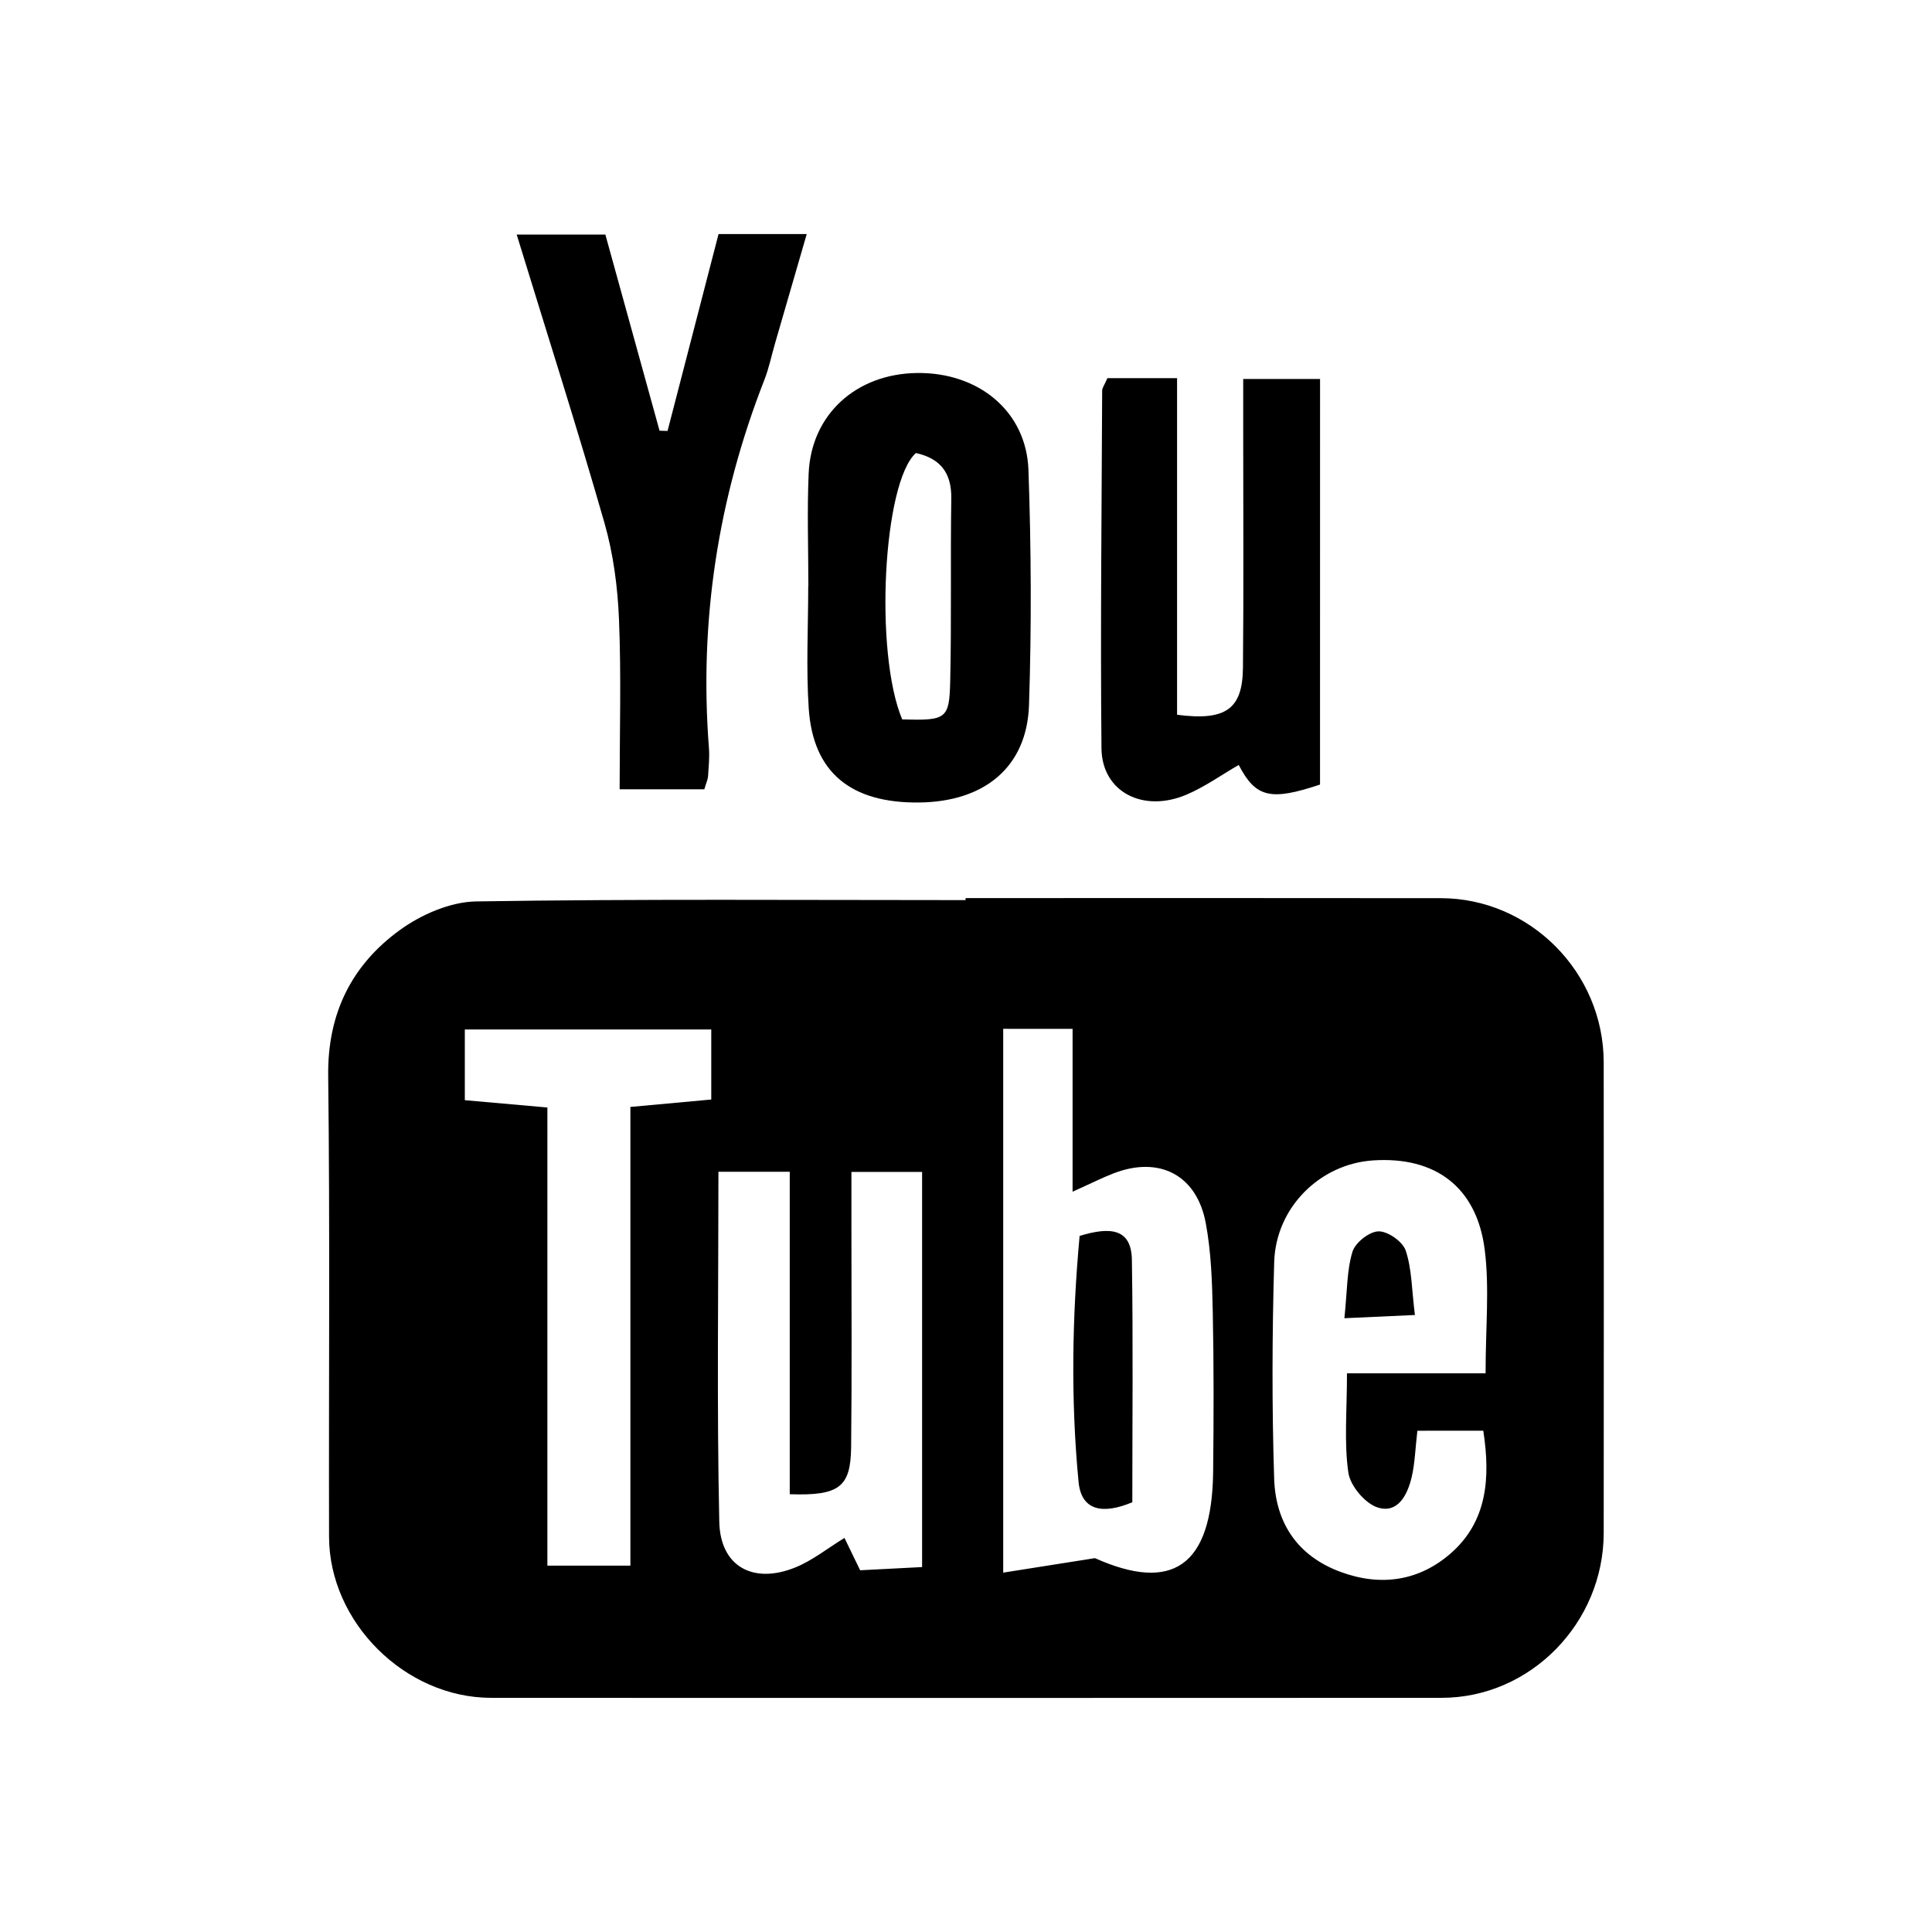
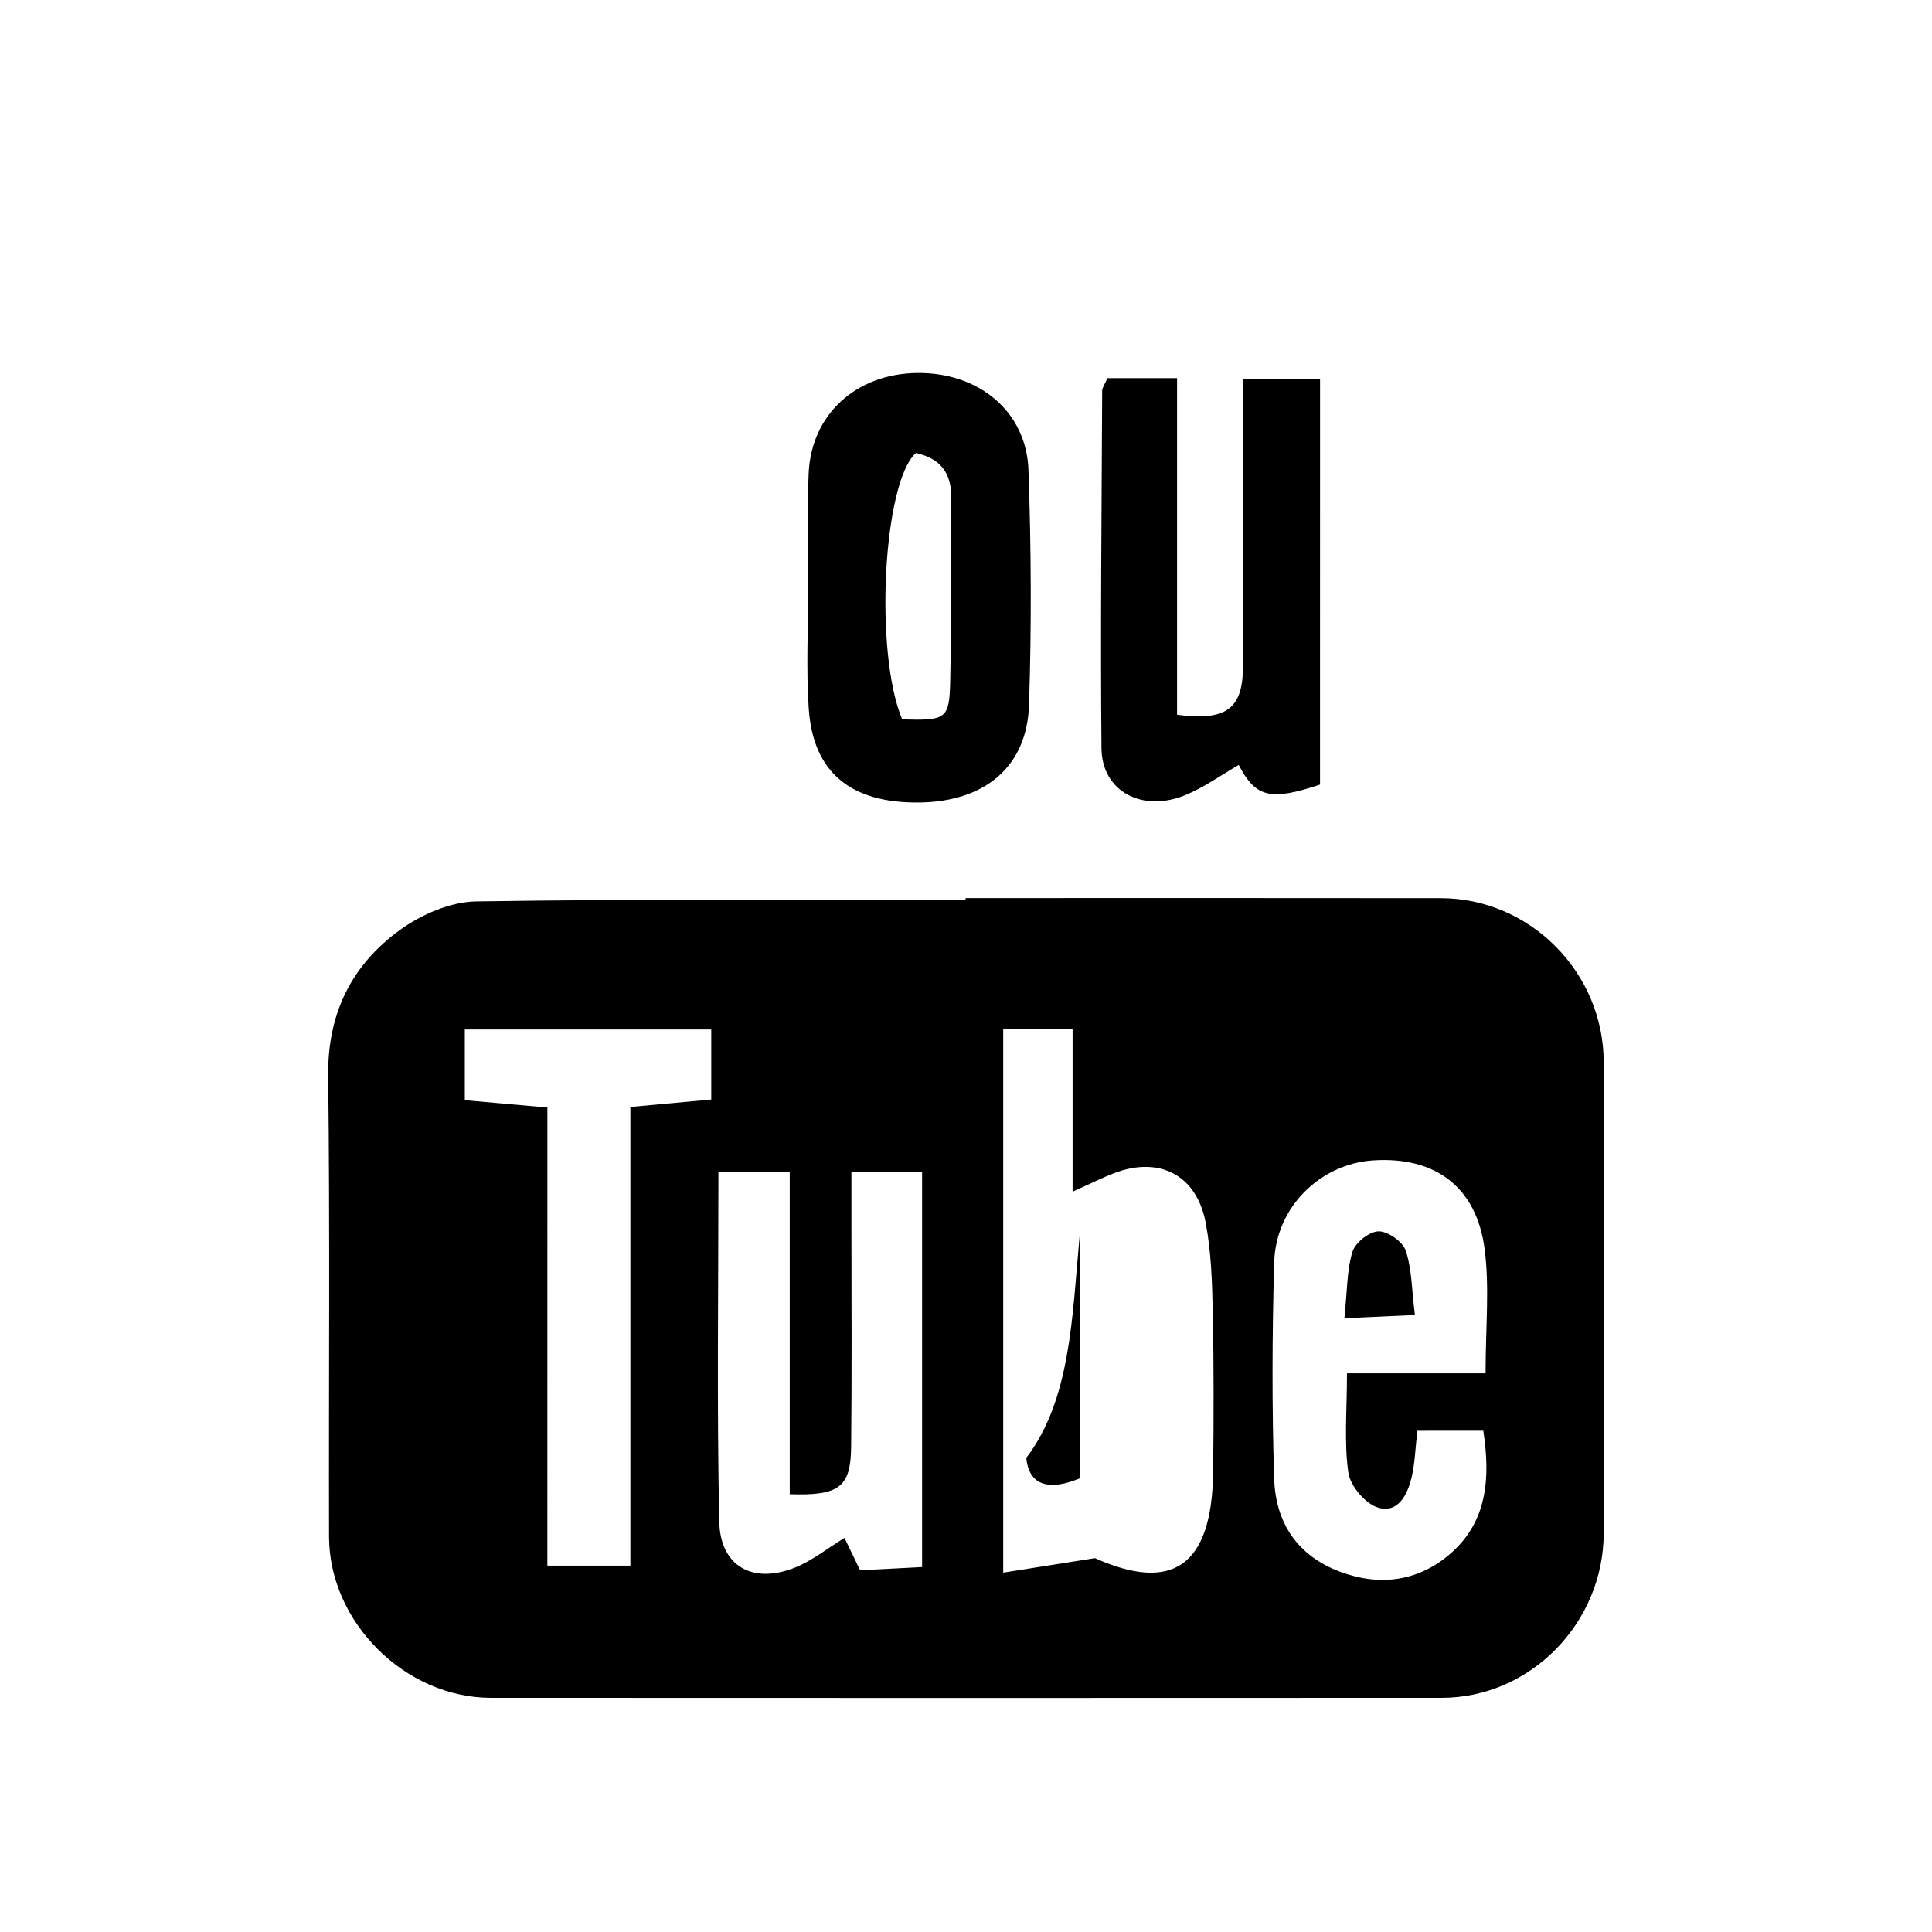
<svg xmlns="http://www.w3.org/2000/svg" version="1.1" id="Layer_1" x="0px" y="0px" viewBox="0 0 1080 1080" style="enable-background:new 0 0 1080 1080;" xml:space="preserve">
  <g>
    <g>
      <path d="M539.76,502.04c88.56,0,177.11-0.09,265.67,0.04c49.93,0.07,91,41.53,91.05,91.74c0.08,87.69,0.08,175.38,0,263.07    c-0.04,50.4-40.99,92.18-90.59,92.21c-177.13,0.09-354.26,0.09-531.4,0c-47.99-0.03-90.44-42.21-90.55-90.02    c-0.21-85.93,0.55-171.88-0.48-257.8c-0.41-34.73,13.11-61.8,39.98-81.32c11.99-8.72,28.32-15.84,42.79-16.06    c91.16-1.43,182.35-0.73,273.53-0.73C539.77,502.79,539.76,502.42,539.76,502.04z M560.8,575.12c0,100.78,0,200.32,0,303.99    c16.55-2.61,31.12-4.92,51.28-8.1c42.88,19.17,65.49,5.04,66.07-48.3c0.33-29.83,0.41-59.67-0.21-89.49    c-0.35-16.6-0.88-33.45-3.95-49.69c-5.07-26.77-25.95-37.39-51.26-27.71c-6.3,2.41-12.34,5.49-23.15,10.35    c0-32.66,0-61.82,0-91.03C584.46,575.12,573.35,575.12,560.8,575.12z M441.47,835.28c0-59.72,0-119.68,0-180.26    c-15.41,0-27.12,0-39.86,0c0,66.39-0.93,131.05,0.47,195.67c0.54,25.12,19.07,35.08,42.63,25.47c9.5-3.88,17.83-10.61,27.35-16.45    c3.04,6.26,5.84,12.04,8.77,18.08c11.58-0.6,21.83-1.13,34.63-1.79c0-74.51,0-147.39,0-220.89c-13.64,0-25.32,0-39.51,0    c0,11.25,0,20.73,0,30.22c-0.01,41.17,0.3,82.35-0.16,123.51C475.54,831.29,469.24,836.21,441.47,835.28z M792.32,799.79    c-1.2,10.41-1.4,18.33-3.17,25.87c-2.31,9.85-7.65,20.58-18.95,17.05c-7.07-2.21-15.39-12.09-16.46-19.5    c-2.44-16.91-0.77-34.4-0.77-55.53c27.74,0,52.56,0,77.48,0c0-25.76,2.25-47.85-0.51-69.29c-4.5-34.96-27.76-52.04-62.45-49.71    c-29.54,1.98-54.32,26.2-55.21,56.89c-1.16,40.33-1.31,80.75-0.01,121.08c0.79,24.48,12.87,43.14,37.23,52.1    c22.64,8.32,44,4.92,61.57-10.5c20.27-17.79,22.17-41.96,18.1-68.46C816.83,799.79,805.74,799.79,792.32,799.79z M305.99,875.19    c16.2,0,29.54,0,46.4,0c0-86.67,0-171.14,0-256.4c17.78-1.63,32.08-2.95,45.21-4.15c0-15.15,0-26.95,0-39.15    c-47.31,0-92.47,0-137.76,0c0,14.18,0,26.65,0,39.52c16.13,1.43,29.85,2.65,46.16,4.09C305.99,705.69,305.99,790.34,305.99,875.19    z" />
-       <path d="M450.97,130.83c-6.65,22.92-12.22,42.11-17.77,61.31c-1.95,6.72-3.35,13.66-5.89,20.15    c-25.96,66.28-36.53,134.84-31.01,205.86c0.41,5.21-0.16,10.51-0.49,15.76c-0.1,1.67-0.9,3.29-2.08,7.3c-14.26,0-29.22,0-47.35,0    c0-32.28,0.93-63.66-0.36-94.94c-0.74-18.1-3.15-36.6-8.13-53.96c-15.17-52.93-31.95-105.4-49.06-161.19c17.22,0,32.11,0,49.57,0    c9.95,36.03,20.12,72.83,30.29,109.64c1.49,0.05,2.98,0.09,4.47,0.14c9.3-35.9,18.6-71.81,28.51-110.06    C416.33,130.83,431.41,130.83,450.97,130.83z" />
      <path d="M451.88,327.68c0-21.04-0.75-42.1,0.17-63.1c1.44-32.93,26.56-55.64,60.6-56.07c34.38-0.43,61.11,21.41,62.26,54.2    c1.54,43.77,1.76,87.68,0.31,131.45c-1.15,34.53-24.75,53.99-61.28,54.44c-38.3,0.47-59.48-16.76-61.86-52.64    c-1.5-22.67-0.28-45.52-0.28-68.3C451.84,327.67,451.86,327.67,451.88,327.68z M504.33,402.15c24.56,0.69,26.35-0.1,26.84-21.16    c0.78-34.07,0.08-68.17,0.61-102.25c0.23-14.65-6.35-22.54-19.79-25.49C493.66,269.62,488.61,364.69,504.33,402.15z" />
      <path d="M619.04,211.38c12.1,0,23.22,0,38.95,0c0,63.76,0,126.32,0,188.17c27.53,3.63,36.61-3.43,36.83-26.27    c0.43-43.85,0.14-87.71,0.14-131.57c0-9.38,0-18.76,0-29.87c16.03,0,28.61,0,42.96,0c0,76.62,0,151.68-0.02,226.74    c-27.56,9.2-35.92,7.39-45.45-10.98c-9.66,5.59-18.86,12.19-29.01,16.54c-24.47,10.49-47.48-1.48-47.71-25.84    c-0.63-66.64,0.1-133.29,0.39-199.94C616.13,216.8,617.38,215.24,619.04,211.38z" />
-       <path d="M603.51,690.89c17.46-5.35,28.95-4.02,29.22,13.42c0.72,45.29,0.24,90.59,0.24,135.45c-16.6,6.98-28.51,4.72-30.05-11.38    C598.51,782.41,599.34,736.38,603.51,690.89z" />
+       <path d="M603.51,690.89c0.72,45.29,0.24,90.59,0.24,135.45c-16.6,6.98-28.51,4.72-30.05-11.38    C598.51,782.41,599.34,736.38,603.51,690.89z" />
      <path d="M751.53,736.89c1.61-15.44,1.34-26.83,4.51-37.17c1.56-5.09,9.44-11.3,14.56-11.39c5.21-0.09,13.5,5.72,15.19,10.72    c3.44,10.21,3.34,21.6,5.15,36.04C777.5,735.71,766.96,736.19,751.53,736.89z" />
    </g>
  </g>
</svg>